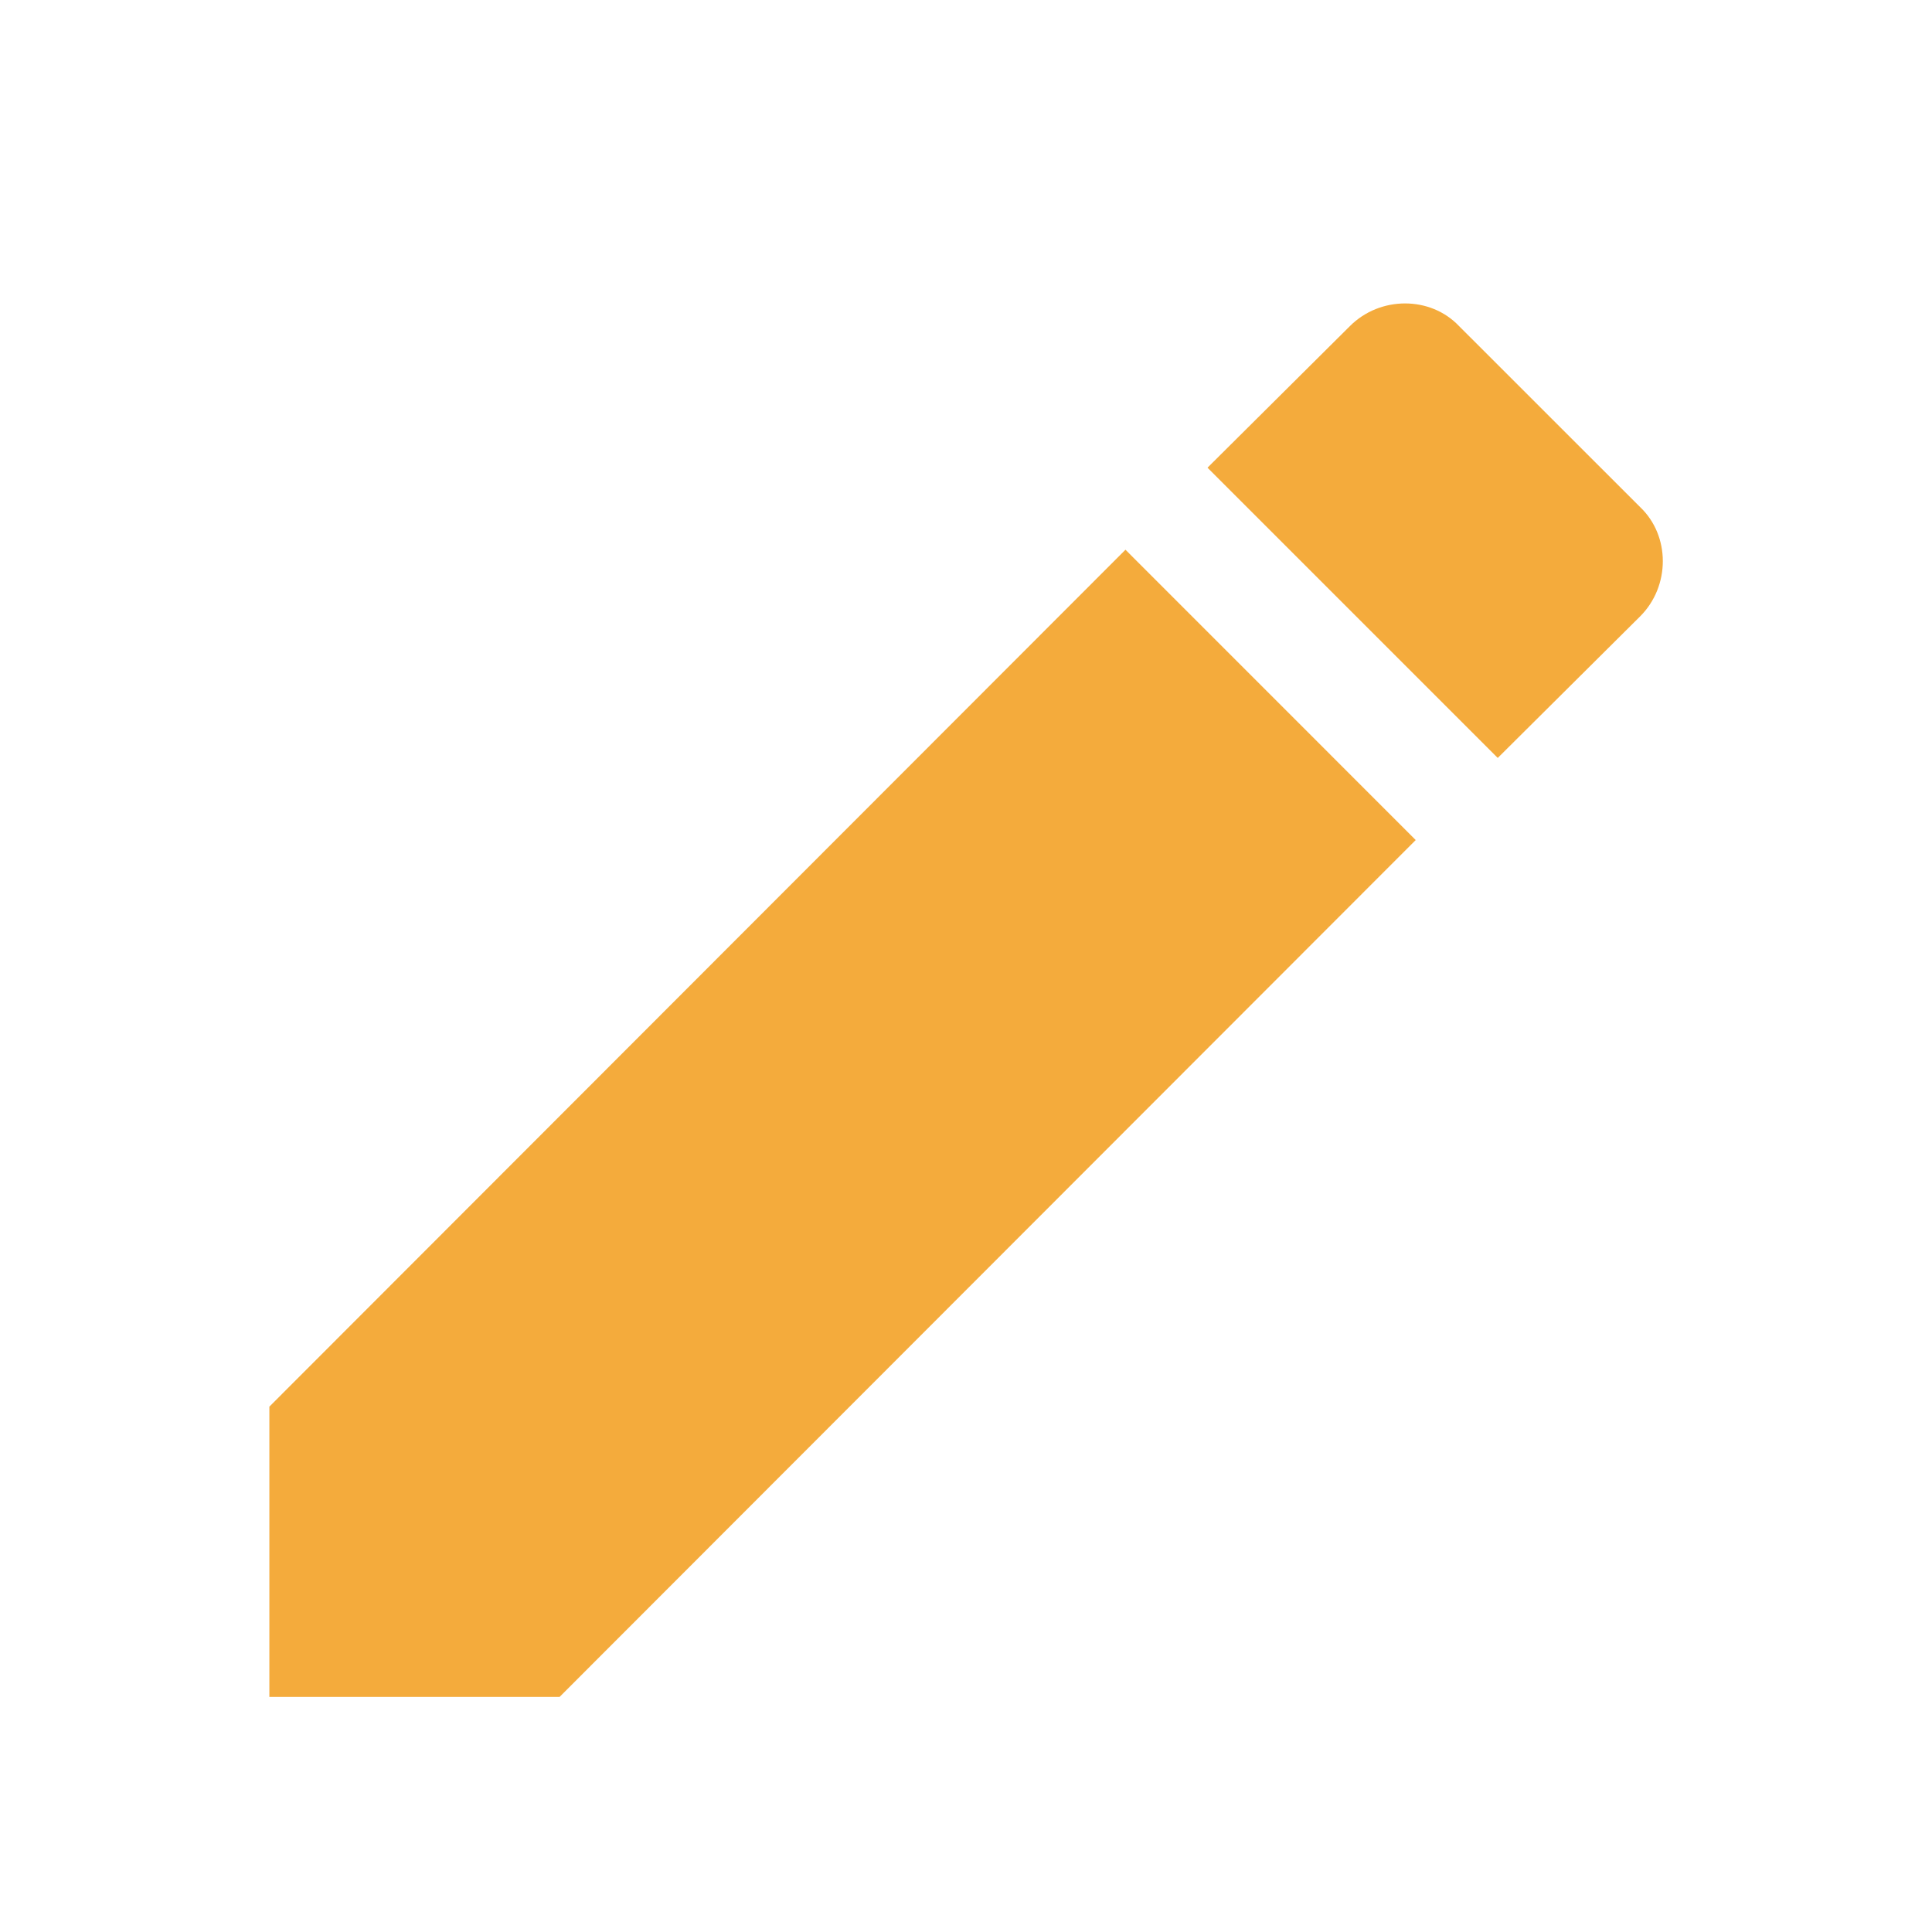
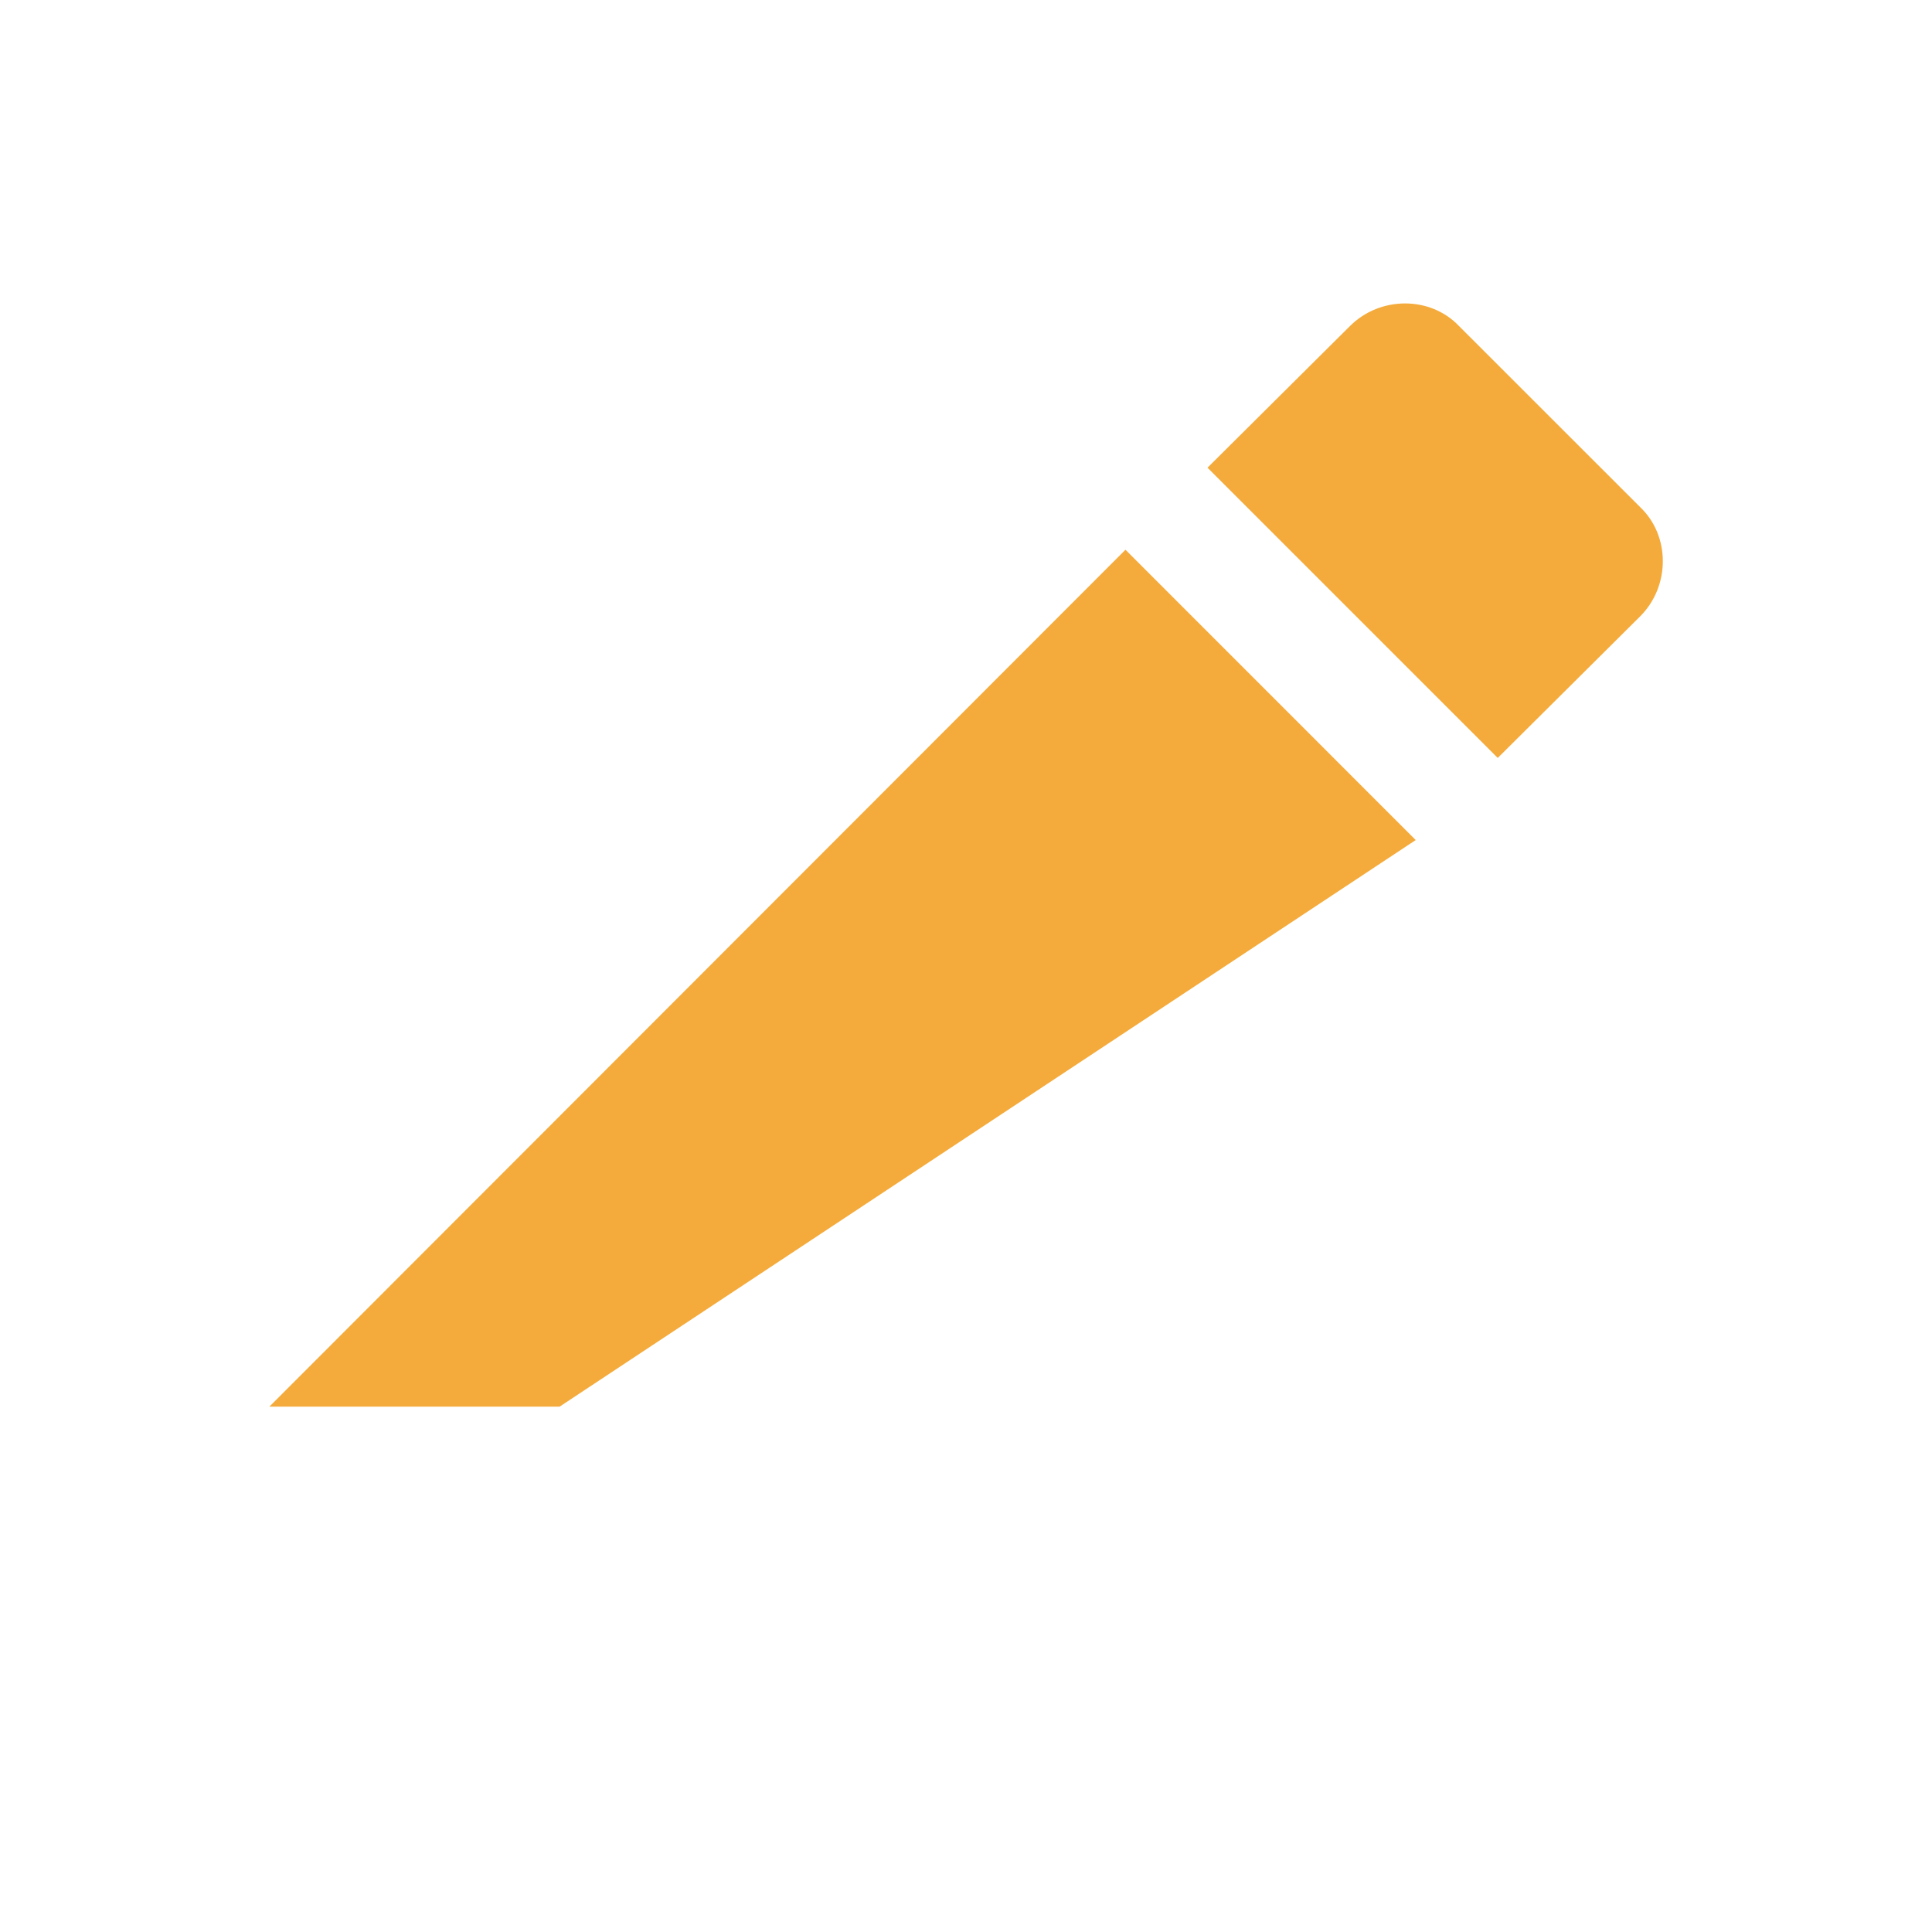
<svg xmlns="http://www.w3.org/2000/svg" width="26" height="26" viewBox="0 0 26 26" fill="none">
-   <path d="M22.073 8.294C22.479 7.888 22.479 7.211 22.073 6.825L19.635 4.388C19.25 3.982 18.573 3.982 18.167 4.388L16.25 6.294L20.156 10.2M3.625 18.93V22.836H7.531L19.052 11.305L15.146 7.398L3.625 18.93Z" fill="#F4AB3C" />
+   <path d="M22.073 8.294C22.479 7.888 22.479 7.211 22.073 6.825L19.635 4.388C19.25 3.982 18.573 3.982 18.167 4.388L16.25 6.294L20.156 10.2M3.625 18.93H7.531L19.052 11.305L15.146 7.398L3.625 18.93Z" fill="#F4AB3C" />
</svg>